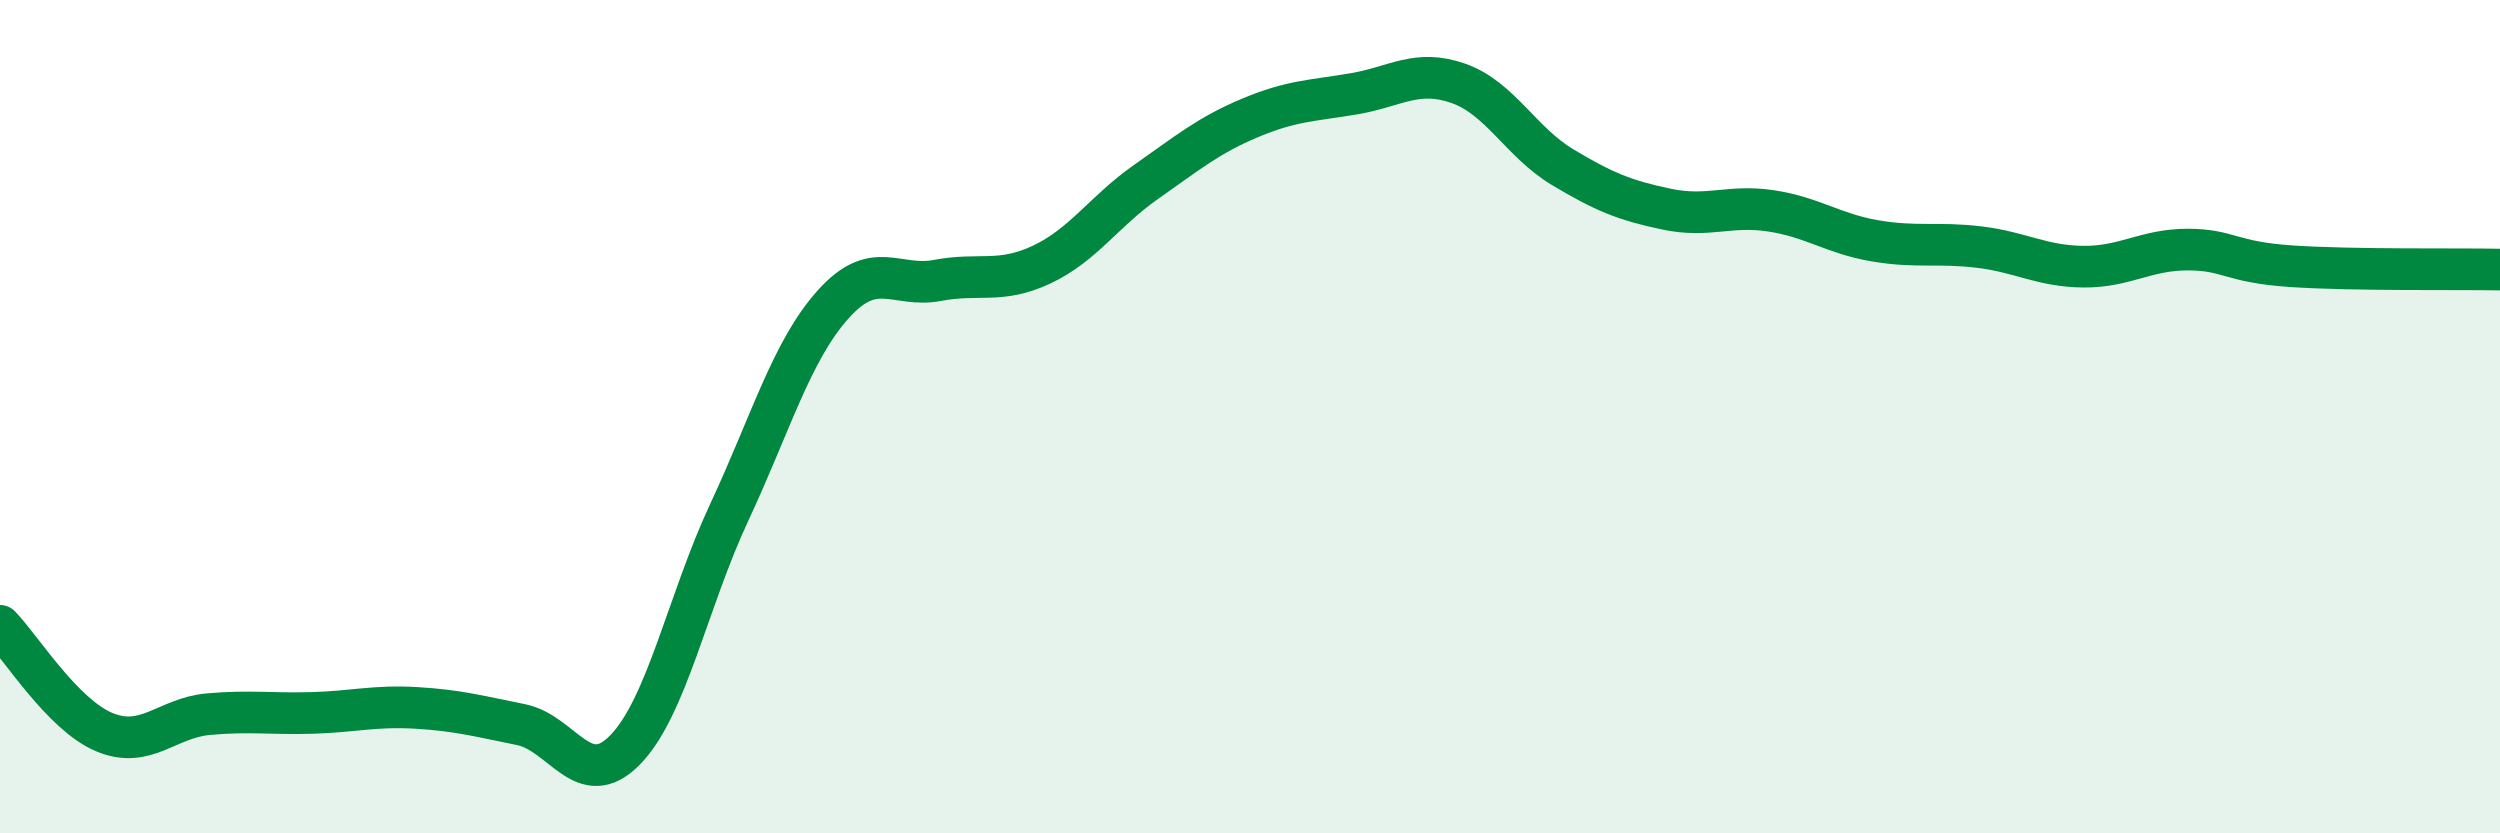
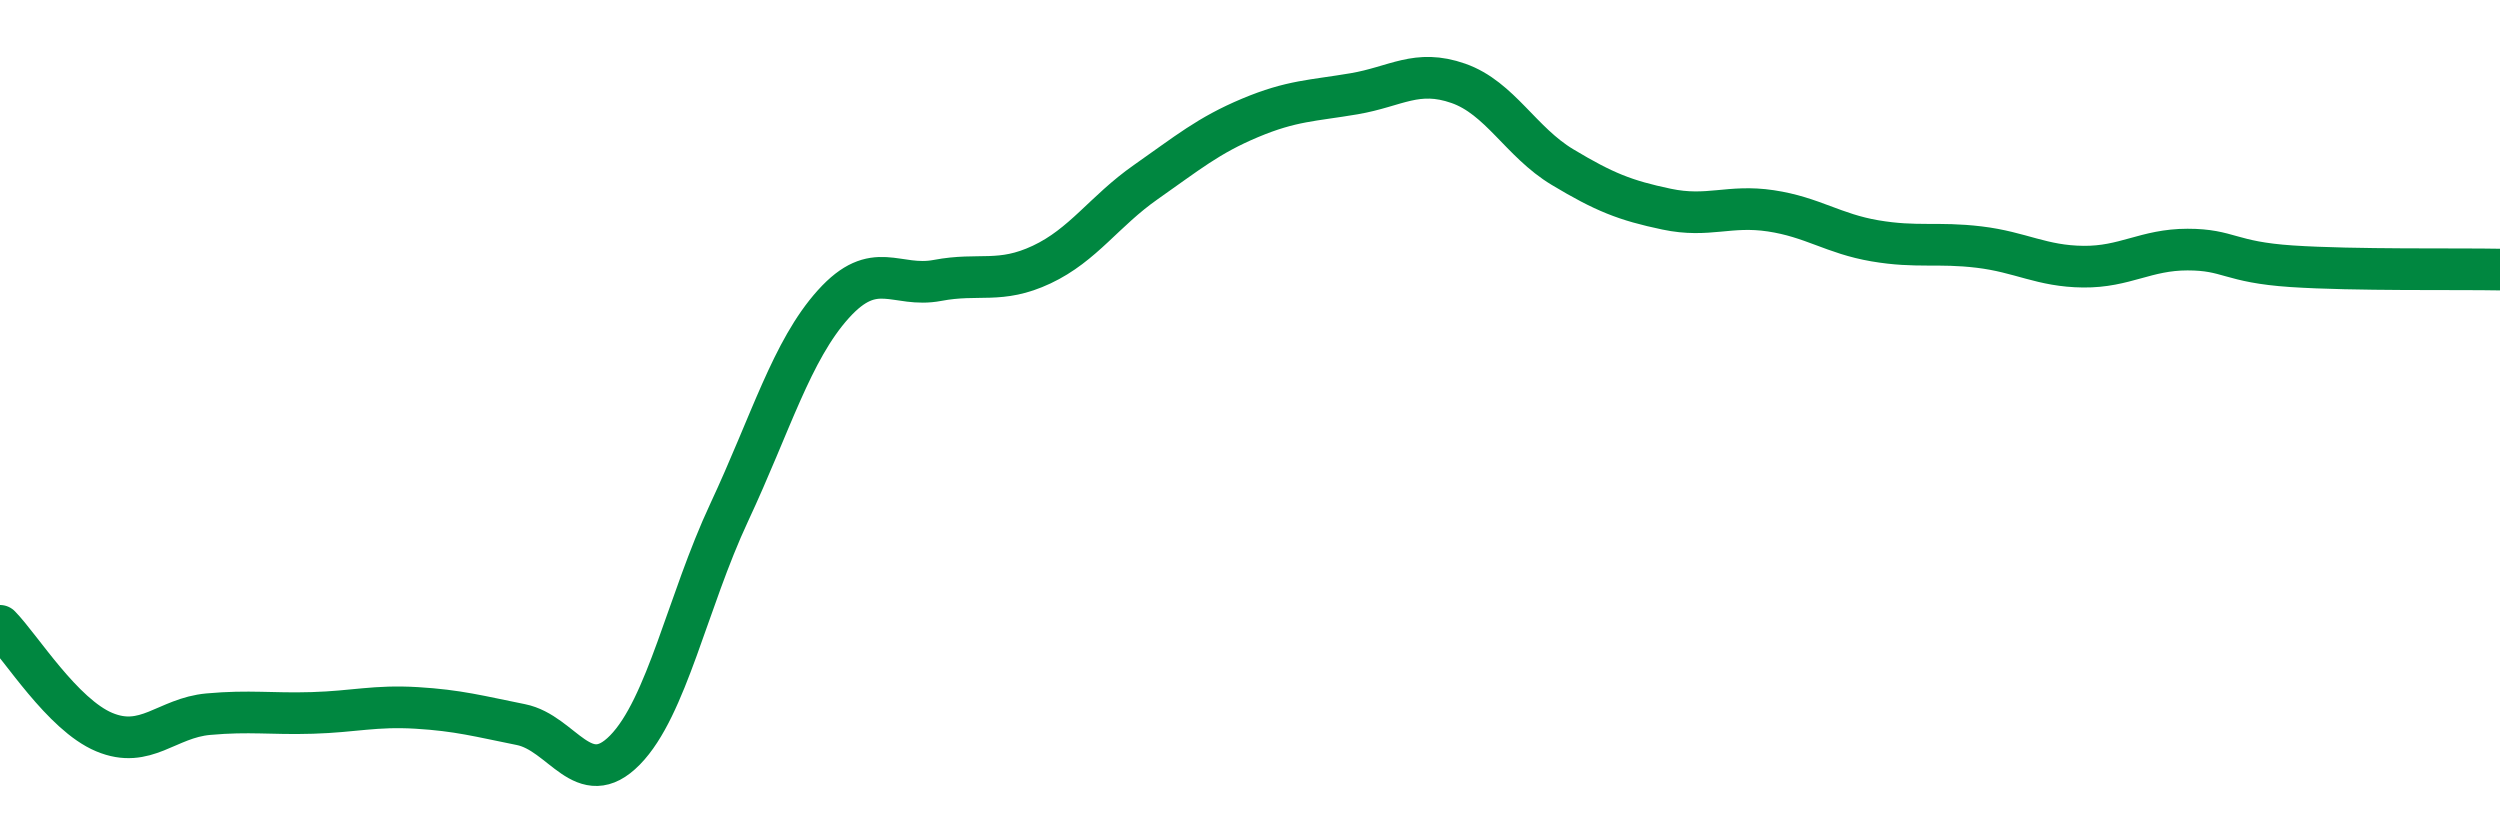
<svg xmlns="http://www.w3.org/2000/svg" width="60" height="20" viewBox="0 0 60 20">
-   <path d="M 0,15.02 C 0.5,15.53 1.5,17.15 2.5,17.57 C 3.5,17.99 4,17.23 5,17.14 C 6,17.05 6.5,17.14 7.5,17.11 C 8.5,17.08 9,16.93 10,16.99 C 11,17.05 11.5,17.19 12.5,17.39 C 13.5,17.59 14,19.02 15,18 C 16,16.98 16.5,14.44 17.5,12.3 C 18.5,10.16 19,8.41 20,7.3 C 21,6.19 21.5,6.92 22.5,6.73 C 23.5,6.54 24,6.82 25,6.35 C 26,5.88 26.5,5.07 27.5,4.37 C 28.5,3.67 29,3.25 30,2.83 C 31,2.41 31.5,2.42 32.5,2.25 C 33.5,2.08 34,1.65 35,2 C 36,2.35 36.5,3.41 37.5,4.01 C 38.5,4.61 39,4.81 40,5.02 C 41,5.23 41.5,4.91 42.5,5.06 C 43.5,5.21 44,5.61 45,5.78 C 46,5.95 46.5,5.81 47.5,5.93 C 48.5,6.05 49,6.39 50,6.4 C 51,6.41 51.5,5.99 52.5,5.99 C 53.5,5.99 53.5,6.29 55,6.39 C 56.5,6.49 59,6.45 60,6.47L60 20L0 20Z" fill="#008740" opacity="0.1" stroke-linecap="round" stroke-linejoin="round" />
  <path d="M 0,15.02 C 0.5,15.53 1.5,17.15 2.5,17.57 C 3.5,17.99 4,17.23 5,17.14 C 6,17.05 6.5,17.14 7.5,17.11 C 8.5,17.08 9,16.93 10,16.99 C 11,17.05 11.5,17.19 12.5,17.39 C 13.5,17.59 14,19.02 15,18 C 16,16.98 16.5,14.44 17.5,12.3 C 18.5,10.16 19,8.41 20,7.3 C 21,6.19 21.5,6.92 22.5,6.73 C 23.5,6.54 24,6.82 25,6.35 C 26,5.88 26.5,5.07 27.5,4.37 C 28.5,3.67 29,3.25 30,2.83 C 31,2.41 31.5,2.42 32.5,2.25 C 33.5,2.08 34,1.65 35,2 C 36,2.35 36.5,3.41 37.5,4.01 C 38.5,4.61 39,4.81 40,5.02 C 41,5.23 41.5,4.91 42.5,5.06 C 43.5,5.21 44,5.61 45,5.78 C 46,5.95 46.5,5.81 47.5,5.93 C 48.5,6.05 49,6.39 50,6.4 C 51,6.41 51.5,5.99 52.5,5.99 C 53.5,5.99 53.5,6.29 55,6.39 C 56.5,6.49 59,6.45 60,6.47" stroke="#008740" stroke-width="1" fill="none" stroke-linecap="round" stroke-linejoin="round" />
</svg>